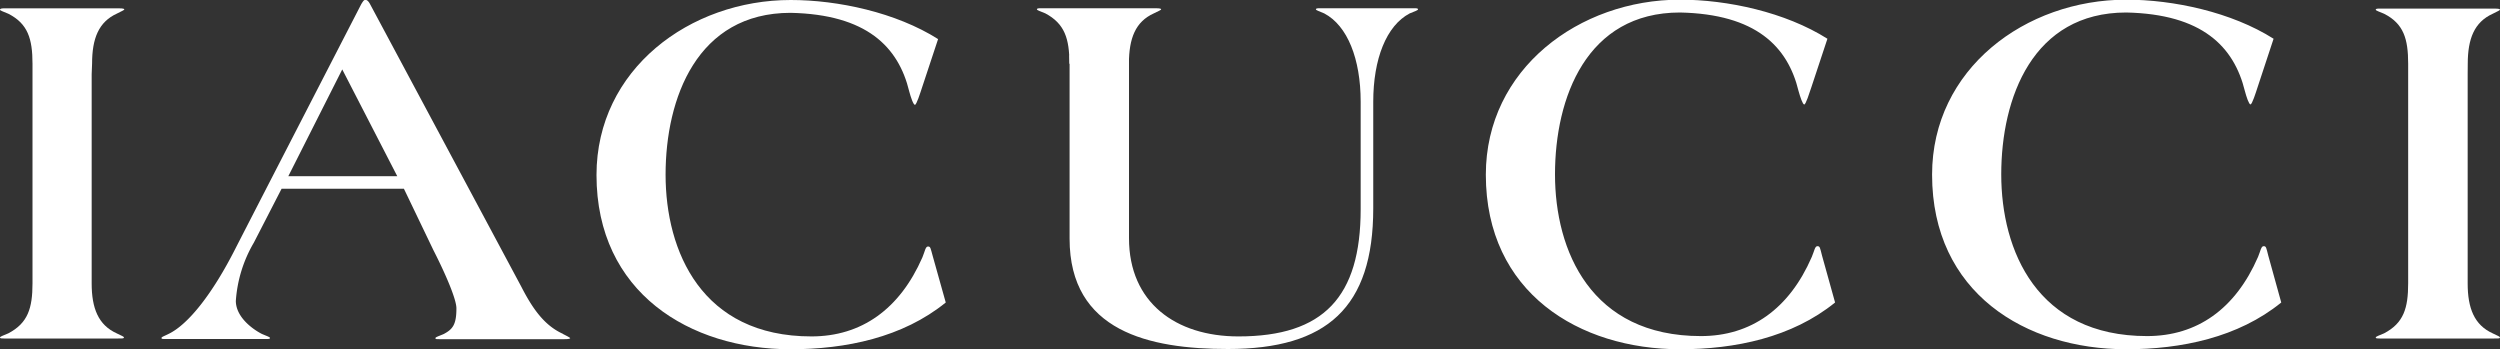
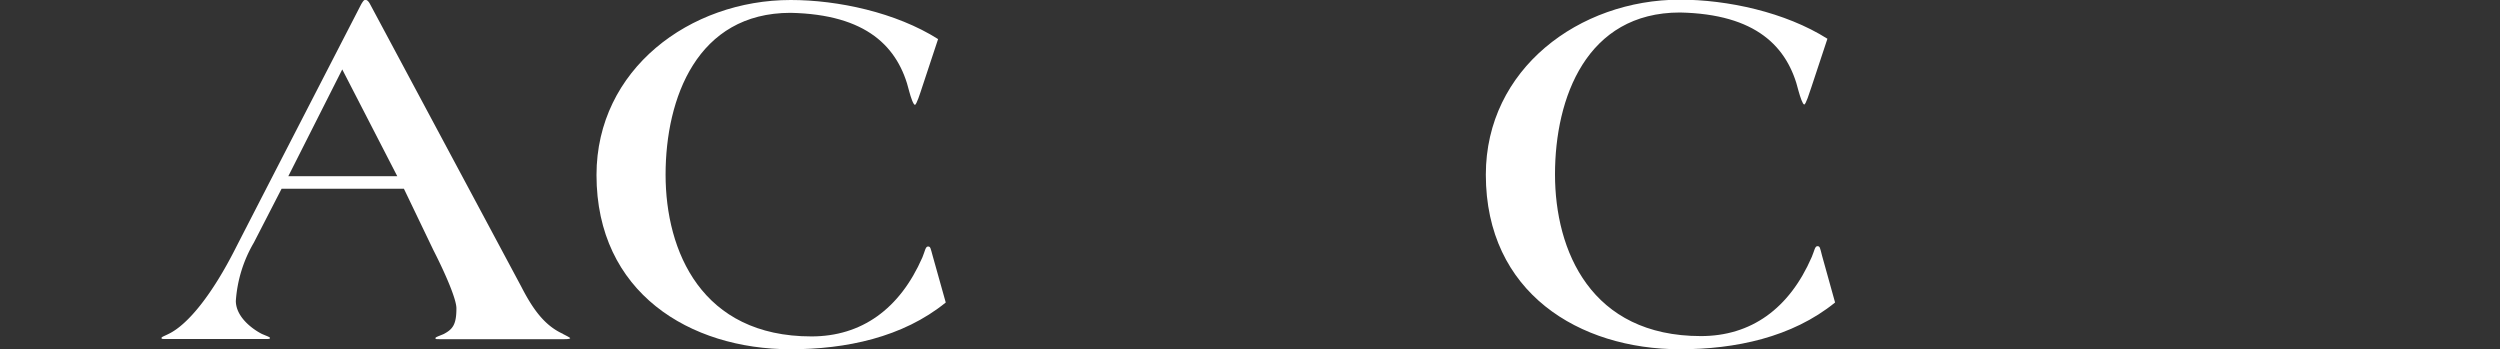
<svg xmlns="http://www.w3.org/2000/svg" id="レイヤー_1" data-name="レイヤー 1" viewBox="0 0 300 41.91">
  <rect x="0" y="0" width="300" height="41.91" fill="#333333" stroke="none" />
  <defs>
    <style>.cls-1{fill:#fff;}</style>
  </defs>
  <title>logo</title>
  <g id="グループ_50" data-name="グループ 50">
    <g id="グループ_42" data-name="グループ 42">
      <path id="パス_8" data-name="パス 8" class="cls-1" d="M113.49,36.3c-5.17,4.2-12,5.61-18.62,5.61C82.8,41.91,71.58,35.13,71.58,21c0-12.69,11.22-21,23.3-21,5.67,0,12.63,1.49,17.69,4.69l-1.92,5.8c-.24.73-.67,2.09-.86,2.09s-.5-.92-.68-1.6C107.82,5.62,104,1.73,94.87,1.54c-11.21,0-15,10.23-15,19.42s4.32,19.41,17.5,19.41c6,0,10.6-3.27,13.32-9.49.31-.74.36-1.3.67-1.3s.3.19.56,1.12Z" />
    </g>
    <g id="グループ_43" data-name="グループ 43">
      <path id="パス_9" data-name="パス 9" class="cls-1" d="M220.21,36.3c-5.18,4.2-12,5.61-18.61,5.61-12.08,0-23.3-6.78-23.3-20.95,0-12.69,11.22-21,23.3-21,5.67,0,12.63,1.49,17.69,4.69l-1.92,5.8c-.25.73-.67,2.09-.86,2.09s-.49-.92-.68-1.6c-1.29-5.36-5.11-9.25-14.23-9.44-11.22,0-15,10.23-15,19.42s4.31,19.41,17.51,19.41c6,0,10.6-3.27,13.3-9.49.32-.74.37-1.3.68-1.3s.31.19.55,1.12Z" />
    </g>
    <g id="グループ_44" data-name="グループ 44">
-       <path id="パス_10" data-name="パス 10" class="cls-1" d="M273.75,36.3c-5.17,4.2-12,5.61-18.6,5.61-12.08,0-23.3-6.78-23.3-20.95,0-12.69,11.21-21,23.3-21,5.66,0,12.63,1.49,17.68,4.69l-1.91,5.79c-.24.74-.67,2.09-.86,2.09s-.49-.91-.67-1.59c-1.31-5.36-5.13-9.25-14.24-9.44-11.22,0-15,10.23-15,19.42s4.31,19.41,17.5,19.41c6,0,10.6-3.26,13.31-9.49.31-.74.37-1.3.68-1.3s.31.19.55,1.12Z" />
-     </g>
+       </g>
    <g id="グループ_45" data-name="グループ 45">
-       <path id="パス_11" data-name="パス 11" class="cls-1" d="M11,8.91V34c0,3,.8,5,3,6,.62.31.87.38.87.5s-.14.12-.69.12H.5c-.31,0-.5,0-.5-.12s.43-.25,1-.5c2.34-1.23,2.9-3,2.9-6V7.65c0-3-.56-4.81-2.9-6-.56-.25-1-.37-1-.49S.19,1,.5,1H14.24c.55,0,.68.06.68.13s-.25.18-.87.49c-2.21,1-3,3-3,6Z" />
-     </g>
+       </g>
    <g id="グループ_46" data-name="グループ 46">
      <path id="パス_12" data-name="パス 12" class="cls-1" d="M67.55,40.06c-2.22-1-3.63-3-5-5.67L44.41.5c-.13-.25-.32-.5-.5-.5h-.12c-.13,0-.25.19-.44.5,0,0-13.64,26.47-15.1,29.33-2.74,5.41-5.64,9.08-8,10.23-.62.31-.87.37-.87.5s.12.12.68.12H31.91c.3,0,.49,0,.49-.12s-.44-.25-1-.5c-1.1-.57-3.08-2-3.1-3.94h0a15.93,15.93,0,0,1,2.16-7l3.33-6.47H48.47L52,30c1.48,2.9,2.77,5.91,2.77,7,0,1.92-.42,2.5-1.52,3.08-.57.25-1,.37-1,.5s.18.12.49.12h15c.55,0,.68-.07.68-.12s-.25-.19-.86-.5M34.6,21.14,41.07,8.33l6.6,12.81Z" />
    </g>
    <g id="グループ_47" data-name="グループ 47">
-       <path id="パス_13" data-name="パス 13" class="cls-1" d="M296.12,8.91V34c0,3,.8,5,3,6,.62.31.87.38.87.5s-.12.12-.68.12H285.58c-.3,0-.49,0-.49-.12s.42-.25,1-.5c2.34-1.23,2.89-3,2.89-6V7.65c0-3-.55-4.81-2.89-6-.57-.25-1-.37-1-.49s.18-.13.49-.13h13.74c.56,0,.68.06.68.13s-.25.18-.87.49c-2.21,1-3,3-3,6Z" />
-     </g>
+       </g>
    <g id="グループ_48" data-name="グループ 48">
-       <path id="パス_14" data-name="パス 14" class="cls-1" d="M128.33,7.65c0-3-.56-4.81-2.9-6.05-.55-.24-1-.36-1-.48s.18-.13.5-.13h13.73c.56,0,.68.06.68.13s-.25.18-.87.48c-2.22,1-3,3-3,6.05" />
-     </g>
+       </g>
    <g id="グループ_49" data-name="グループ 49">
-       <path id="パス_15" data-name="パス 15" class="cls-1" d="M135.48,6.66V28.59c0,7.71,5.61,11.78,13.13,11.78,10.23,0,14.67-4.74,14.67-15.28V12.21c0-5.13-1.58-9.13-4.37-10.6-.56-.25-1-.37-1-.49s.18-.13.48-.13h11.28c.31,0,.49,0,.49.13s-.42.24-1,.49c-2.8,1.47-4.37,5.47-4.37,10.6V25c0,11.89-5.55,16.88-17.44,16.88-9.43,0-19-2.1-19-13.24v-22" />
-     </g>
+       </g>
  </g>
</svg>